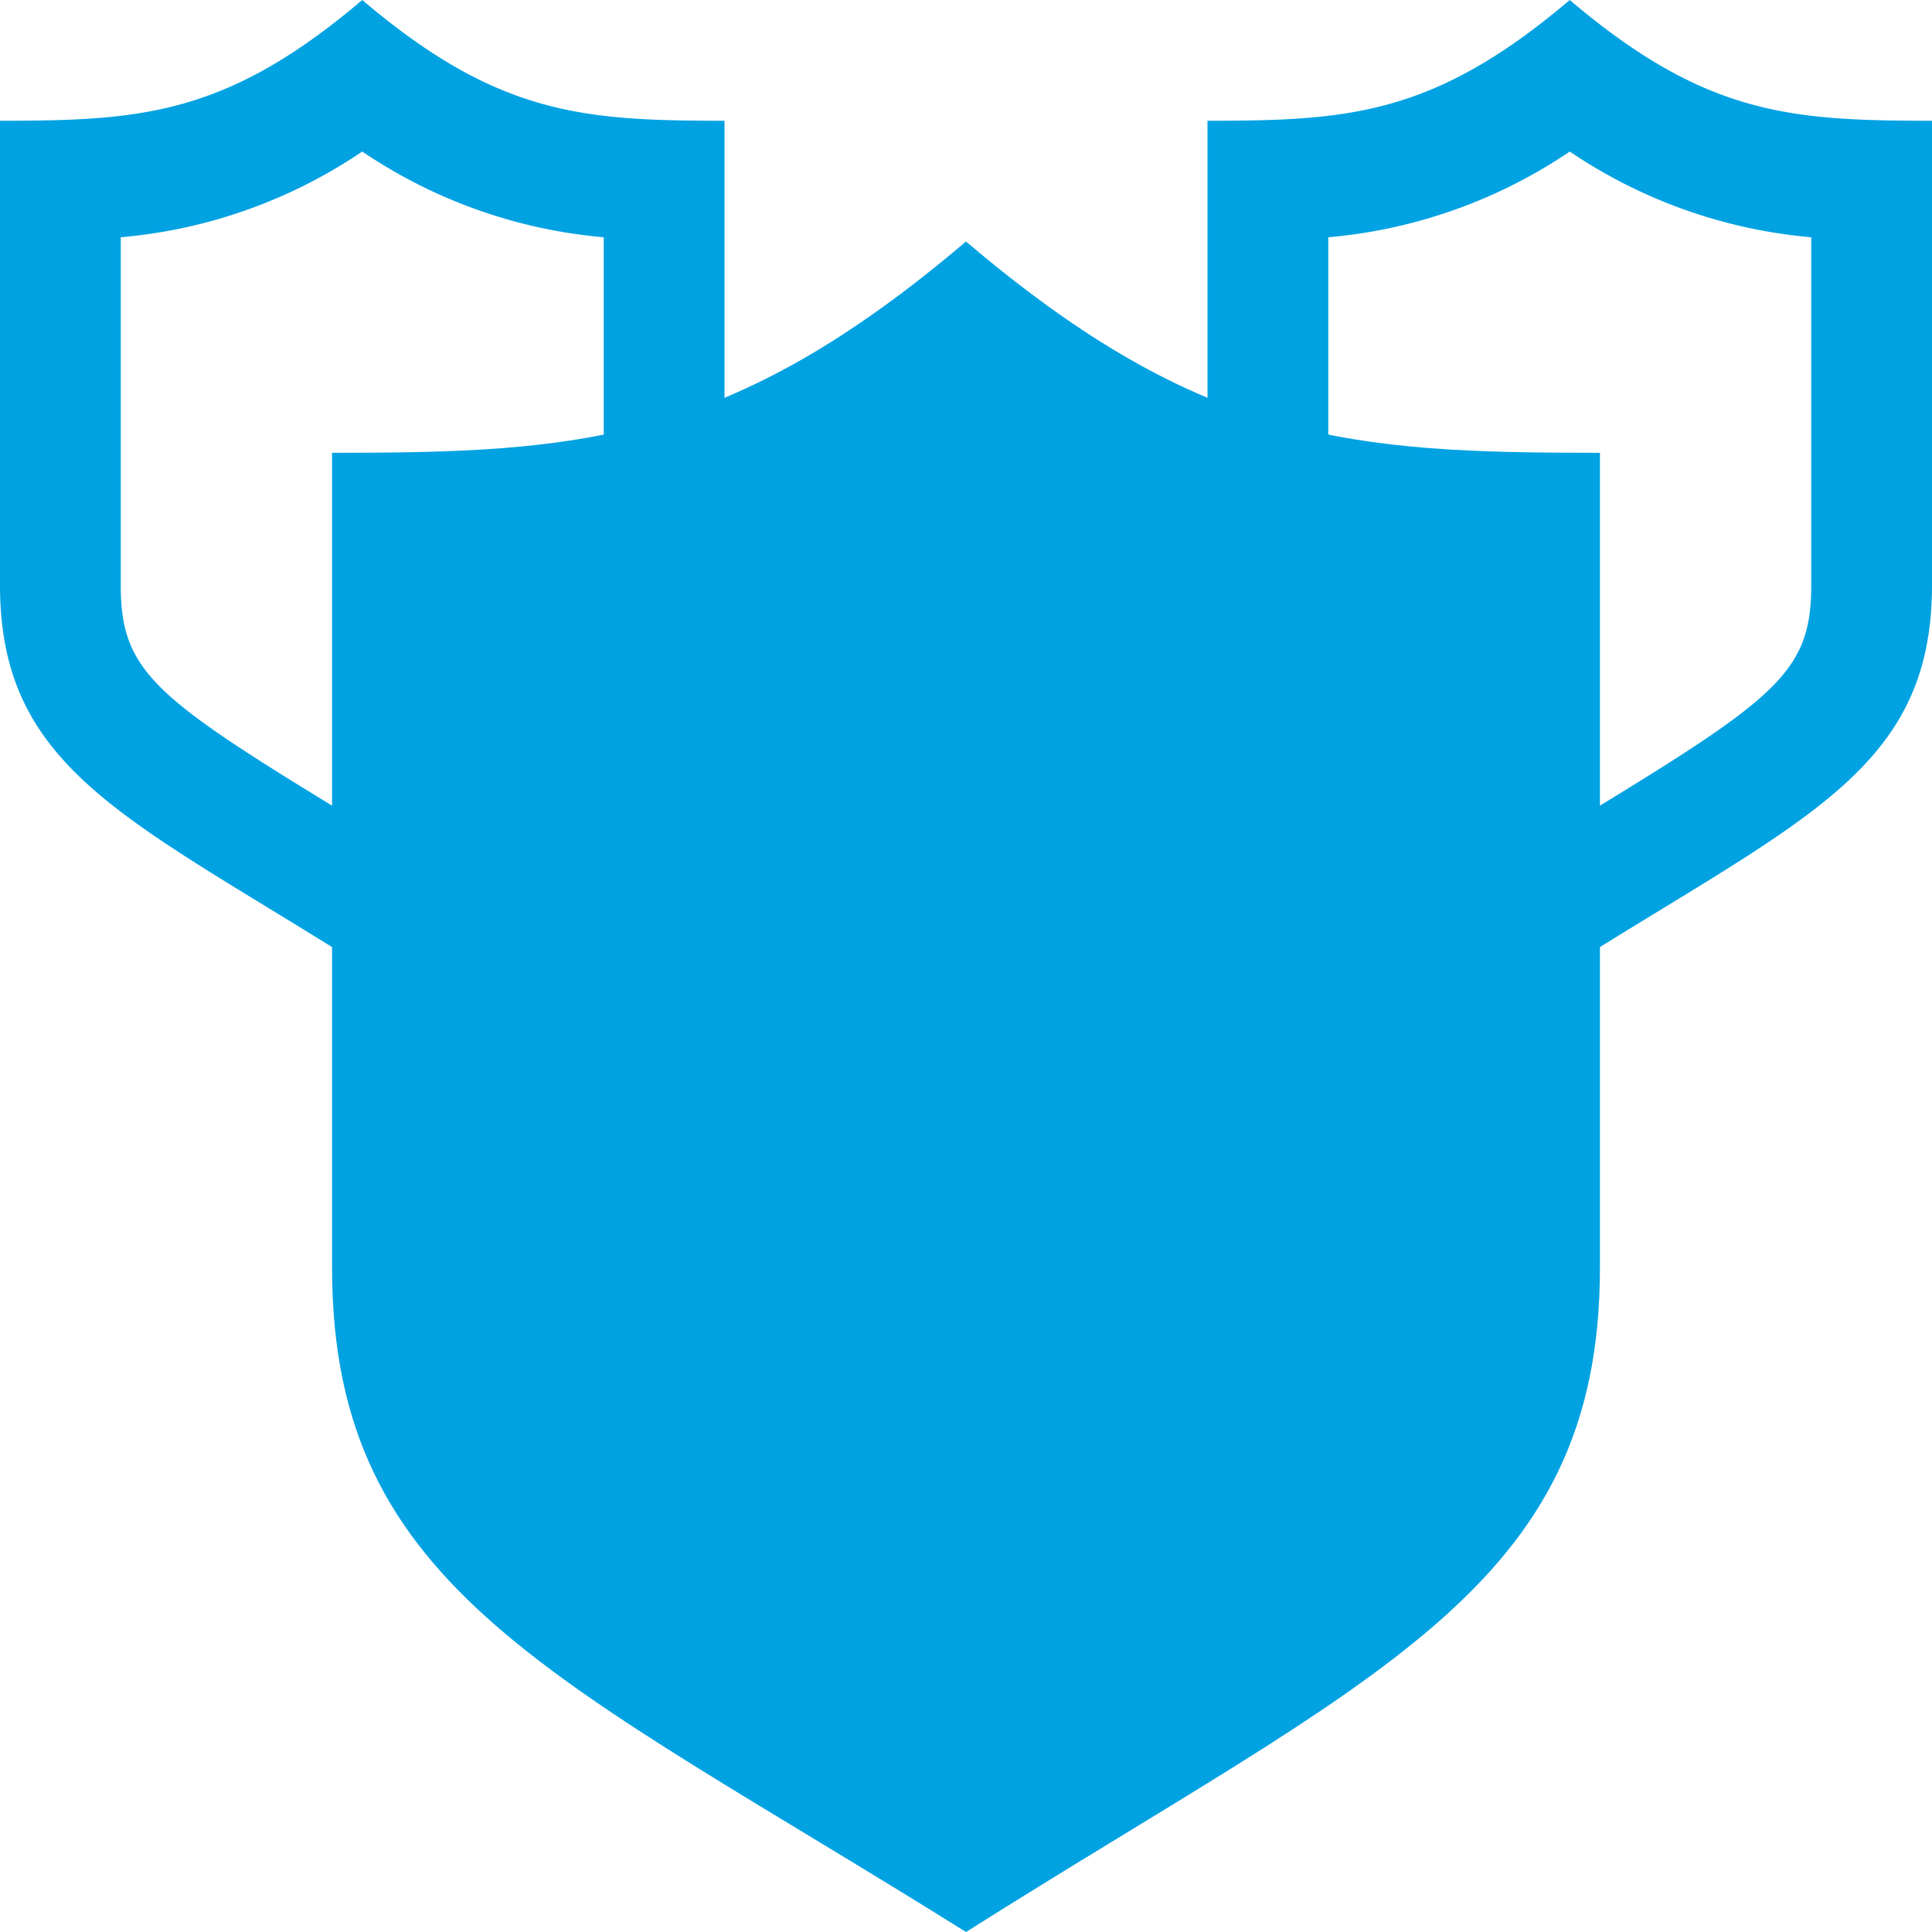
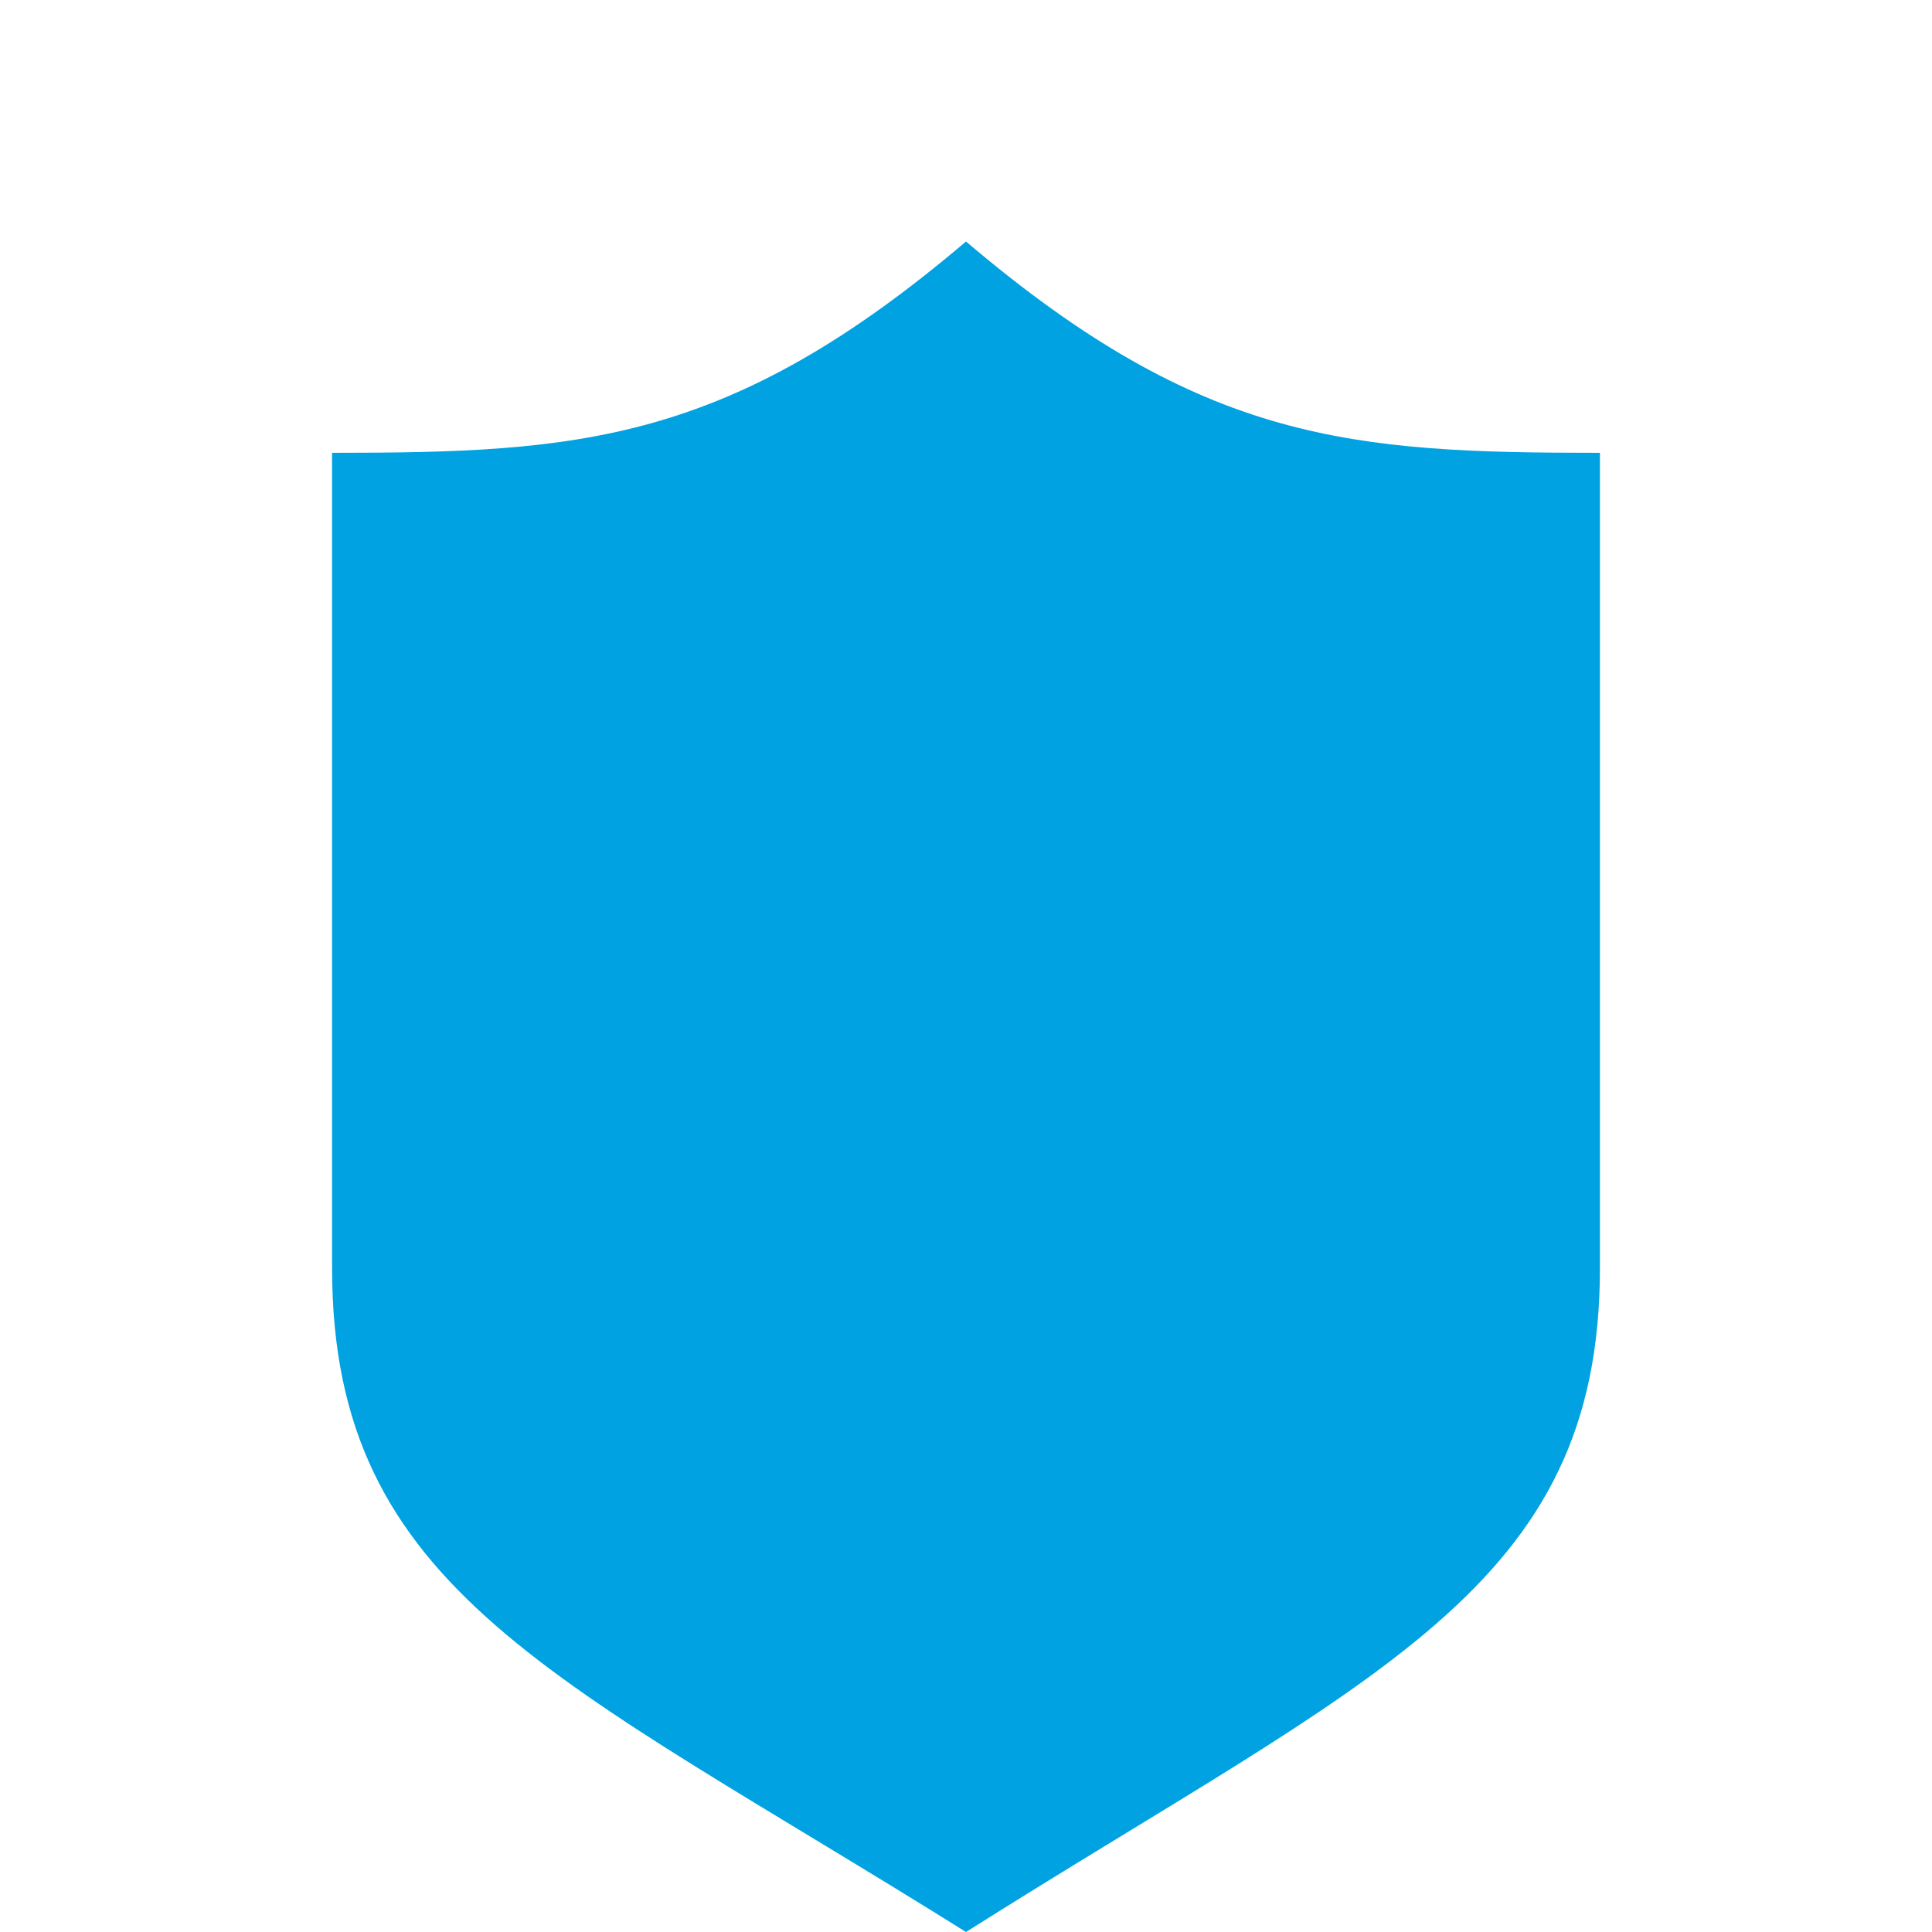
<svg xmlns="http://www.w3.org/2000/svg" id="Vrstva_1" data-name="Vrstva 1" viewBox="0 0 32 32">
  <defs>
    <style>.cls-1{fill:#00a2e2;}</style>
  </defs>
  <title>_assets_rgb</title>
-   <path class="cls-1" d="M26,2.51a8.44,8.44,0,0,0,4,1.42V9.69c0,1.4-.53,1.84-3.51,3.66l-.49.3-.49-.3c-3-1.82-3.51-2.26-3.51-3.66V3.93a8.44,8.44,0,0,0,4-1.42M26,0c-2.25,1.91-3.66,2-6,2V9.69c0,3.07,2.14,3.87,6,6.31,3.86-2.44,6-3.24,6-6.31V2c-2.34,0-3.75-.09-6-2Z" />
-   <path class="cls-1" d="M6,2.51a8.44,8.44,0,0,0,4,1.42V9.69c0,1.4-.53,1.84-3.51,3.66l-.49.3-.49-.3C2.53,11.53,2,11.09,2,9.69V3.93A8.44,8.44,0,0,0,6,2.51M6,0C3.75,1.91,2.34,2,0,2V9.69C0,12.76,2.14,13.56,6,16c3.86-2.44,6-3.24,6-6.31V2C9.66,2,8.25,1.91,6,0Z" />
  <path class="cls-1" d="M16,4C12.07,7.34,9.6,7.5,5.5,7.5V21c0,5.37,3.74,6.77,10.5,11,6.76-4.27,10.5-5.67,10.5-11V7.5C22.4,7.5,19.93,7.34,16,4Z" />
</svg>